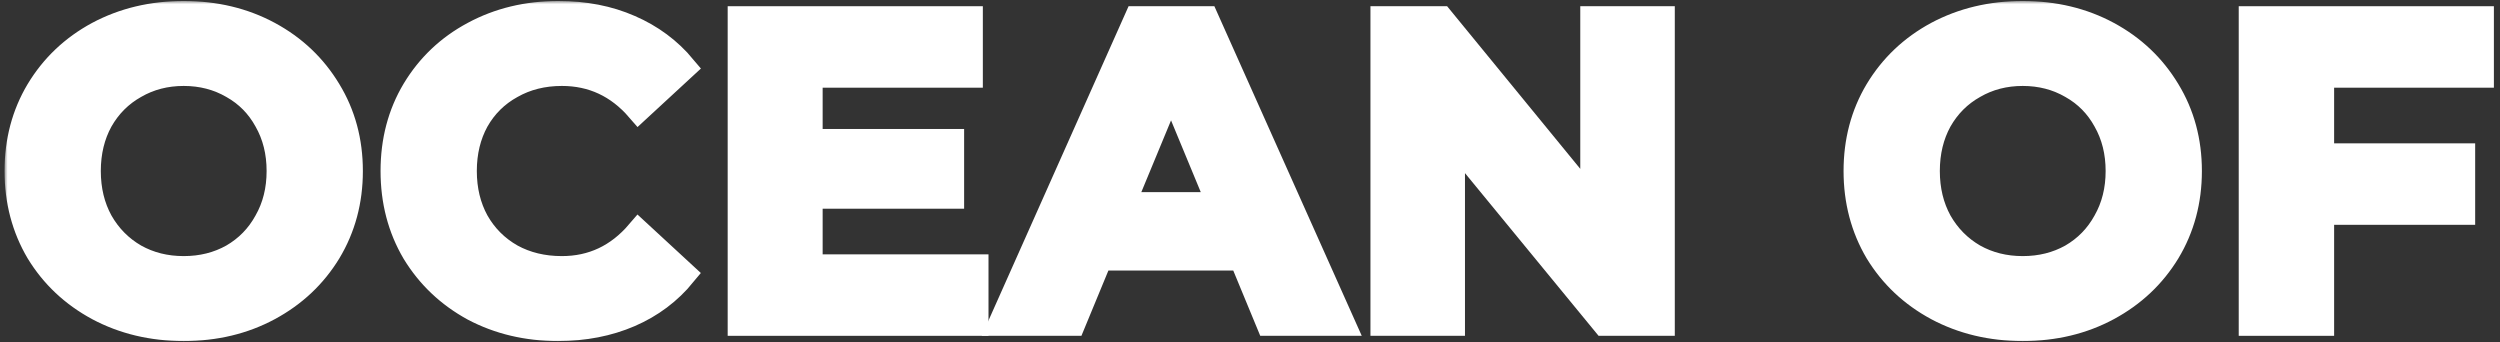
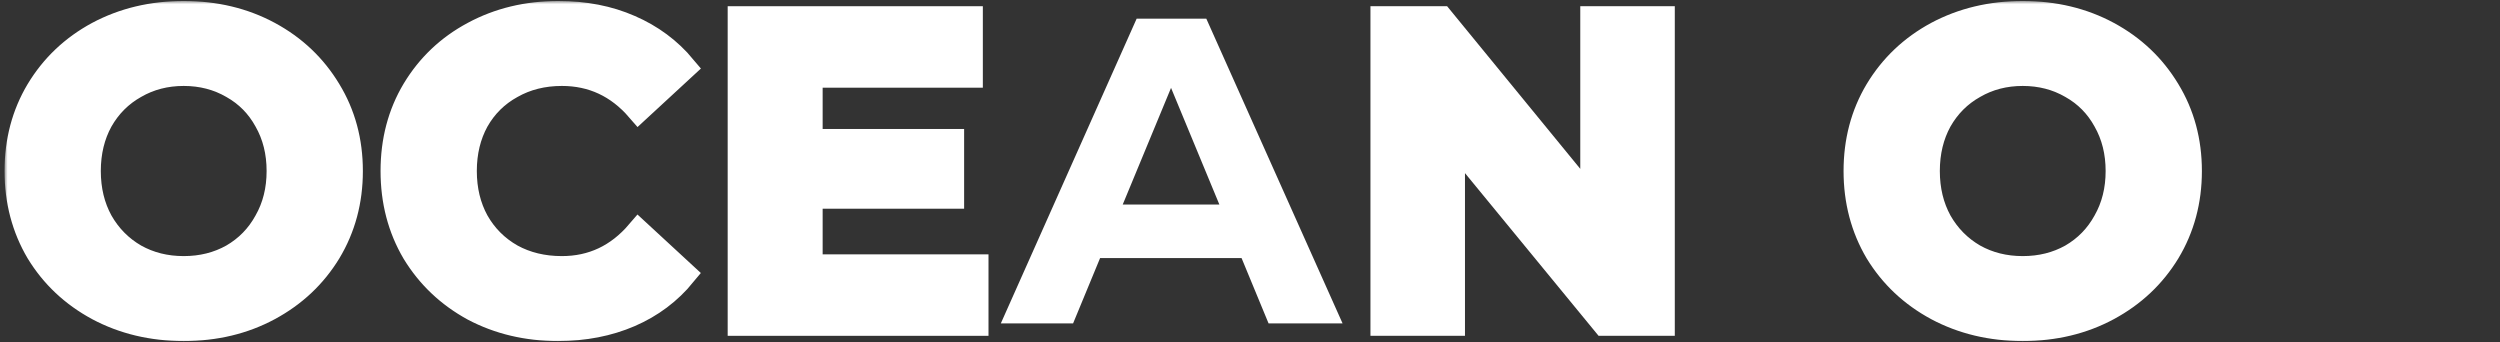
<svg xmlns="http://www.w3.org/2000/svg" width="402" height="55" viewBox="0 0 402 55" fill="none">
  <rect x="0" y="0" width="402" height="55" fill="#333333" stroke="none" />
  <mask id="path-1-outside-1_453_234" maskUnits="userSpaceOnUse" x="0.73" y="0.16" width="401" height="55" fill="black">
    <rect fill="white" x="0.73" y="0.16" width="401" height="55" />
    <path d="M29.541 52.84C24.454 52.84 19.857 51.743 15.751 49.55C11.691 47.357 8.494 44.347 6.16 40.52C3.874 36.647 2.73 32.307 2.73 27.5C2.73 22.693 3.874 18.377 6.16 14.55C8.494 10.677 11.691 7.643 15.751 5.45C19.857 3.257 24.454 2.16 29.541 2.16C34.627 2.16 39.2 3.257 43.261 5.45C47.321 7.643 50.517 10.677 52.85 14.55C55.184 18.377 56.35 22.693 56.35 27.5C56.35 32.307 55.184 36.647 52.85 40.52C50.517 44.347 47.321 47.357 43.261 49.55C39.2 51.743 34.627 52.84 29.541 52.84ZM29.541 43.18C32.434 43.18 35.047 42.527 37.38 41.22C39.714 39.867 41.534 38 42.84 35.62C44.194 33.24 44.87 30.533 44.87 27.5C44.87 24.467 44.194 21.76 42.84 19.38C41.534 17 39.714 15.157 37.38 13.85C35.047 12.497 32.434 11.82 29.541 11.82C26.647 11.82 24.034 12.497 21.701 13.85C19.367 15.157 17.524 17 16.171 19.38C14.864 21.76 14.21 24.467 14.21 27.5C14.21 30.533 14.864 33.24 16.171 35.62C17.524 38 19.367 39.867 21.701 41.22C24.034 42.527 26.647 43.18 29.541 43.18Z" />
-     <path d="M89.723 52.84C84.73 52.84 80.203 51.767 76.143 49.62C72.13 47.427 68.956 44.417 66.623 40.59C64.336 36.717 63.193 32.353 63.193 27.5C63.193 22.647 64.336 18.307 66.623 14.48C68.956 10.607 72.13 7.597 76.143 5.45C80.203 3.257 84.753 2.16 89.793 2.16C94.04 2.16 97.866 2.907 101.273 4.4C104.726 5.893 107.62 8.04 109.953 10.84L102.673 17.56C99.36 13.733 95.253 11.82 90.353 11.82C87.32 11.82 84.613 12.497 82.233 13.85C79.853 15.157 77.986 17 76.633 19.38C75.326 21.76 74.673 24.467 74.673 27.5C74.673 30.533 75.326 33.24 76.633 35.62C77.986 38 79.853 39.867 82.233 41.22C84.613 42.527 87.32 43.18 90.353 43.18C95.253 43.18 99.36 41.243 102.673 37.37L109.953 44.09C107.62 46.937 104.726 49.107 101.273 50.6C97.82 52.093 93.97 52.84 89.723 52.84Z" />
    <path d="M156.951 42.9V52H119.011V3H156.041V12.1H130.281V22.74H153.031V31.56H130.281V42.9H156.951Z" />
    <path d="M199.644 41.5H176.894L172.554 52H160.934L182.774 3H193.974L215.884 52H203.984L199.644 41.5ZM196.074 32.89L188.304 14.13L180.534 32.89H196.074Z" />
    <path d="M267.307 3V52H257.998L233.568 22.25V52H222.368V3H231.748L256.108 32.75V3H267.307Z" />
    <path d="M325.255 52.84C320.168 52.84 315.572 51.743 311.465 49.55C307.405 47.357 304.208 44.347 301.875 40.52C299.588 36.647 298.445 32.307 298.445 27.5C298.445 22.693 299.588 18.377 301.875 14.55C304.208 10.677 307.405 7.643 311.465 5.45C315.572 3.257 320.168 2.16 325.255 2.16C330.342 2.16 334.915 3.257 338.975 5.45C343.035 7.643 346.232 10.677 348.565 14.55C350.898 18.377 352.065 22.693 352.065 27.5C352.065 32.307 350.898 36.647 348.565 40.52C346.232 44.347 343.035 47.357 338.975 49.55C334.915 51.743 330.342 52.84 325.255 52.84ZM325.255 43.18C328.148 43.18 330.762 42.527 333.095 41.22C335.428 39.867 337.248 38 338.555 35.62C339.908 33.24 340.585 30.533 340.585 27.5C340.585 24.467 339.908 21.76 338.555 19.38C337.248 17 335.428 15.157 333.095 13.85C330.762 12.497 328.148 11.82 325.255 11.82C322.362 11.82 319.748 12.497 317.415 13.85C315.082 15.157 313.238 17 311.885 19.38C310.578 21.76 309.925 24.467 309.925 27.5C309.925 30.533 310.578 33.24 311.885 35.62C313.238 38 315.082 39.867 317.415 41.22C319.748 42.527 322.362 43.18 325.255 43.18Z" />
    <path d="M373.327 12.1V25.05H396.007V34.15H373.327V52H361.987V3H399.017V12.1H373.327Z" />
  </mask>
  <path d="M29.541 52.84C24.454 52.84 19.857 51.743 15.751 49.55C11.691 47.357 8.494 44.347 6.16 40.52C3.874 36.647 2.73 32.307 2.73 27.5C2.73 22.693 3.874 18.377 6.16 14.55C8.494 10.677 11.691 7.643 15.751 5.45C19.857 3.257 24.454 2.16 29.541 2.16C34.627 2.16 39.2 3.257 43.261 5.45C47.321 7.643 50.517 10.677 52.85 14.55C55.184 18.377 56.35 22.693 56.35 27.5C56.35 32.307 55.184 36.647 52.85 40.52C50.517 44.347 47.321 47.357 43.261 49.55C39.2 51.743 34.627 52.84 29.541 52.84ZM29.541 43.18C32.434 43.18 35.047 42.527 37.38 41.22C39.714 39.867 41.534 38 42.84 35.62C44.194 33.24 44.87 30.533 44.87 27.5C44.87 24.467 44.194 21.76 42.84 19.38C41.534 17 39.714 15.157 37.38 13.85C35.047 12.497 32.434 11.82 29.541 11.82C26.647 11.82 24.034 12.497 21.701 13.85C19.367 15.157 17.524 17 16.171 19.38C14.864 21.76 14.21 24.467 14.21 27.5C14.21 30.533 14.864 33.24 16.171 35.62C17.524 38 19.367 39.867 21.701 41.22C24.034 42.527 26.647 43.18 29.541 43.18Z" fill="white" />
  <path d="M89.723 52.84C84.73 52.84 80.203 51.767 76.143 49.62C72.13 47.427 68.956 44.417 66.623 40.59C64.336 36.717 63.193 32.353 63.193 27.5C63.193 22.647 64.336 18.307 66.623 14.48C68.956 10.607 72.13 7.597 76.143 5.45C80.203 3.257 84.753 2.16 89.793 2.16C94.04 2.16 97.866 2.907 101.273 4.4C104.726 5.893 107.62 8.04 109.953 10.84L102.673 17.56C99.36 13.733 95.253 11.82 90.353 11.82C87.32 11.82 84.613 12.497 82.233 13.85C79.853 15.157 77.986 17 76.633 19.38C75.326 21.76 74.673 24.467 74.673 27.5C74.673 30.533 75.326 33.24 76.633 35.62C77.986 38 79.853 39.867 82.233 41.22C84.613 42.527 87.32 43.18 90.353 43.18C95.253 43.18 99.36 41.243 102.673 37.37L109.953 44.09C107.62 46.937 104.726 49.107 101.273 50.6C97.82 52.093 93.97 52.84 89.723 52.84Z" fill="white" />
  <path d="M156.951 42.9V52H119.011V3H156.041V12.1H130.281V22.74H153.031V31.56H130.281V42.9H156.951Z" fill="white" />
  <path d="M199.644 41.5H176.894L172.554 52H160.934L182.774 3H193.974L215.884 52H203.984L199.644 41.5ZM196.074 32.89L188.304 14.13L180.534 32.89H196.074Z" fill="white" />
  <path d="M267.307 3V52H257.998L233.568 22.25V52H222.368V3H231.748L256.108 32.75V3H267.307Z" fill="white" />
  <path d="M325.255 52.84C320.168 52.84 315.572 51.743 311.465 49.55C307.405 47.357 304.208 44.347 301.875 40.52C299.588 36.647 298.445 32.307 298.445 27.5C298.445 22.693 299.588 18.377 301.875 14.55C304.208 10.677 307.405 7.643 311.465 5.45C315.572 3.257 320.168 2.16 325.255 2.16C330.342 2.16 334.915 3.257 338.975 5.45C343.035 7.643 346.232 10.677 348.565 14.55C350.898 18.377 352.065 22.693 352.065 27.5C352.065 32.307 350.898 36.647 348.565 40.52C346.232 44.347 343.035 47.357 338.975 49.55C334.915 51.743 330.342 52.84 325.255 52.84ZM325.255 43.18C328.148 43.18 330.762 42.527 333.095 41.22C335.428 39.867 337.248 38 338.555 35.62C339.908 33.24 340.585 30.533 340.585 27.5C340.585 24.467 339.908 21.76 338.555 19.38C337.248 17 335.428 15.157 333.095 13.85C330.762 12.497 328.148 11.82 325.255 11.82C322.362 11.82 319.748 12.497 317.415 13.85C315.082 15.157 313.238 17 311.885 19.38C310.578 21.76 309.925 24.467 309.925 27.5C309.925 30.533 310.578 33.24 311.885 35.62C313.238 38 315.082 39.867 317.415 41.22C319.748 42.527 322.362 43.18 325.255 43.18Z" fill="white" />
-   <path d="M373.327 12.1V25.05H396.007V34.15H373.327V52H361.987V3H399.017V12.1H373.327Z" fill="white" />
  <path d="M29.541 52.84C24.454 52.84 19.857 51.743 15.751 49.55C11.691 47.357 8.494 44.347 6.16 40.52C3.874 36.647 2.73 32.307 2.73 27.5C2.73 22.693 3.874 18.377 6.16 14.55C8.494 10.677 11.691 7.643 15.751 5.45C19.857 3.257 24.454 2.16 29.541 2.16C34.627 2.16 39.2 3.257 43.261 5.45C47.321 7.643 50.517 10.677 52.85 14.55C55.184 18.377 56.35 22.693 56.35 27.5C56.35 32.307 55.184 36.647 52.85 40.52C50.517 44.347 47.321 47.357 43.261 49.55C39.2 51.743 34.627 52.84 29.541 52.84ZM29.541 43.18C32.434 43.18 35.047 42.527 37.38 41.22C39.714 39.867 41.534 38 42.84 35.62C44.194 33.24 44.87 30.533 44.87 27.5C44.87 24.467 44.194 21.76 42.84 19.38C41.534 17 39.714 15.157 37.38 13.85C35.047 12.497 32.434 11.82 29.541 11.82C26.647 11.82 24.034 12.497 21.701 13.85C19.367 15.157 17.524 17 16.171 19.38C14.864 21.76 14.21 24.467 14.21 27.5C14.21 30.533 14.864 33.24 16.171 35.62C17.524 38 19.367 39.867 21.701 41.22C24.034 42.527 26.647 43.18 29.541 43.18Z" stroke="white" stroke-width="4" mask="url(#path-1-outside-1_453_234)" />
  <path d="M89.723 52.84C84.73 52.84 80.203 51.767 76.143 49.62C72.13 47.427 68.956 44.417 66.623 40.59C64.336 36.717 63.193 32.353 63.193 27.5C63.193 22.647 64.336 18.307 66.623 14.48C68.956 10.607 72.13 7.597 76.143 5.45C80.203 3.257 84.753 2.16 89.793 2.16C94.04 2.16 97.866 2.907 101.273 4.4C104.726 5.893 107.62 8.04 109.953 10.84L102.673 17.56C99.36 13.733 95.253 11.82 90.353 11.82C87.32 11.82 84.613 12.497 82.233 13.85C79.853 15.157 77.986 17 76.633 19.38C75.326 21.76 74.673 24.467 74.673 27.5C74.673 30.533 75.326 33.24 76.633 35.62C77.986 38 79.853 39.867 82.233 41.22C84.613 42.527 87.32 43.18 90.353 43.18C95.253 43.18 99.36 41.243 102.673 37.37L109.953 44.09C107.62 46.937 104.726 49.107 101.273 50.6C97.82 52.093 93.97 52.84 89.723 52.84Z" stroke="white" stroke-width="4" mask="url(#path-1-outside-1_453_234)" />
  <path d="M156.951 42.9V52H119.011V3H156.041V12.1H130.281V22.74H153.031V31.56H130.281V42.9H156.951Z" stroke="white" stroke-width="4" mask="url(#path-1-outside-1_453_234)" />
-   <path d="M199.644 41.5H176.894L172.554 52H160.934L182.774 3H193.974L215.884 52H203.984L199.644 41.5ZM196.074 32.89L188.304 14.13L180.534 32.89H196.074Z" stroke="white" stroke-width="4" mask="url(#path-1-outside-1_453_234)" />
  <path d="M267.307 3V52H257.998L233.568 22.25V52H222.368V3H231.748L256.108 32.75V3H267.307Z" stroke="white" stroke-width="4" mask="url(#path-1-outside-1_453_234)" />
  <path d="M325.255 52.84C320.168 52.84 315.572 51.743 311.465 49.55C307.405 47.357 304.208 44.347 301.875 40.52C299.588 36.647 298.445 32.307 298.445 27.5C298.445 22.693 299.588 18.377 301.875 14.55C304.208 10.677 307.405 7.643 311.465 5.45C315.572 3.257 320.168 2.16 325.255 2.16C330.342 2.16 334.915 3.257 338.975 5.45C343.035 7.643 346.232 10.677 348.565 14.55C350.898 18.377 352.065 22.693 352.065 27.5C352.065 32.307 350.898 36.647 348.565 40.52C346.232 44.347 343.035 47.357 338.975 49.55C334.915 51.743 330.342 52.84 325.255 52.84ZM325.255 43.18C328.148 43.18 330.762 42.527 333.095 41.22C335.428 39.867 337.248 38 338.555 35.62C339.908 33.24 340.585 30.533 340.585 27.5C340.585 24.467 339.908 21.76 338.555 19.38C337.248 17 335.428 15.157 333.095 13.85C330.762 12.497 328.148 11.82 325.255 11.82C322.362 11.82 319.748 12.497 317.415 13.85C315.082 15.157 313.238 17 311.885 19.38C310.578 21.76 309.925 24.467 309.925 27.5C309.925 30.533 310.578 33.24 311.885 35.62C313.238 38 315.082 39.867 317.415 41.22C319.748 42.527 322.362 43.18 325.255 43.18Z" stroke="white" stroke-width="4" mask="url(#path-1-outside-1_453_234)" />
-   <path d="M373.327 12.1V25.05H396.007V34.15H373.327V52H361.987V3H399.017V12.1H373.327Z" stroke="white" stroke-width="4" mask="url(#path-1-outside-1_453_234)" />
</svg>